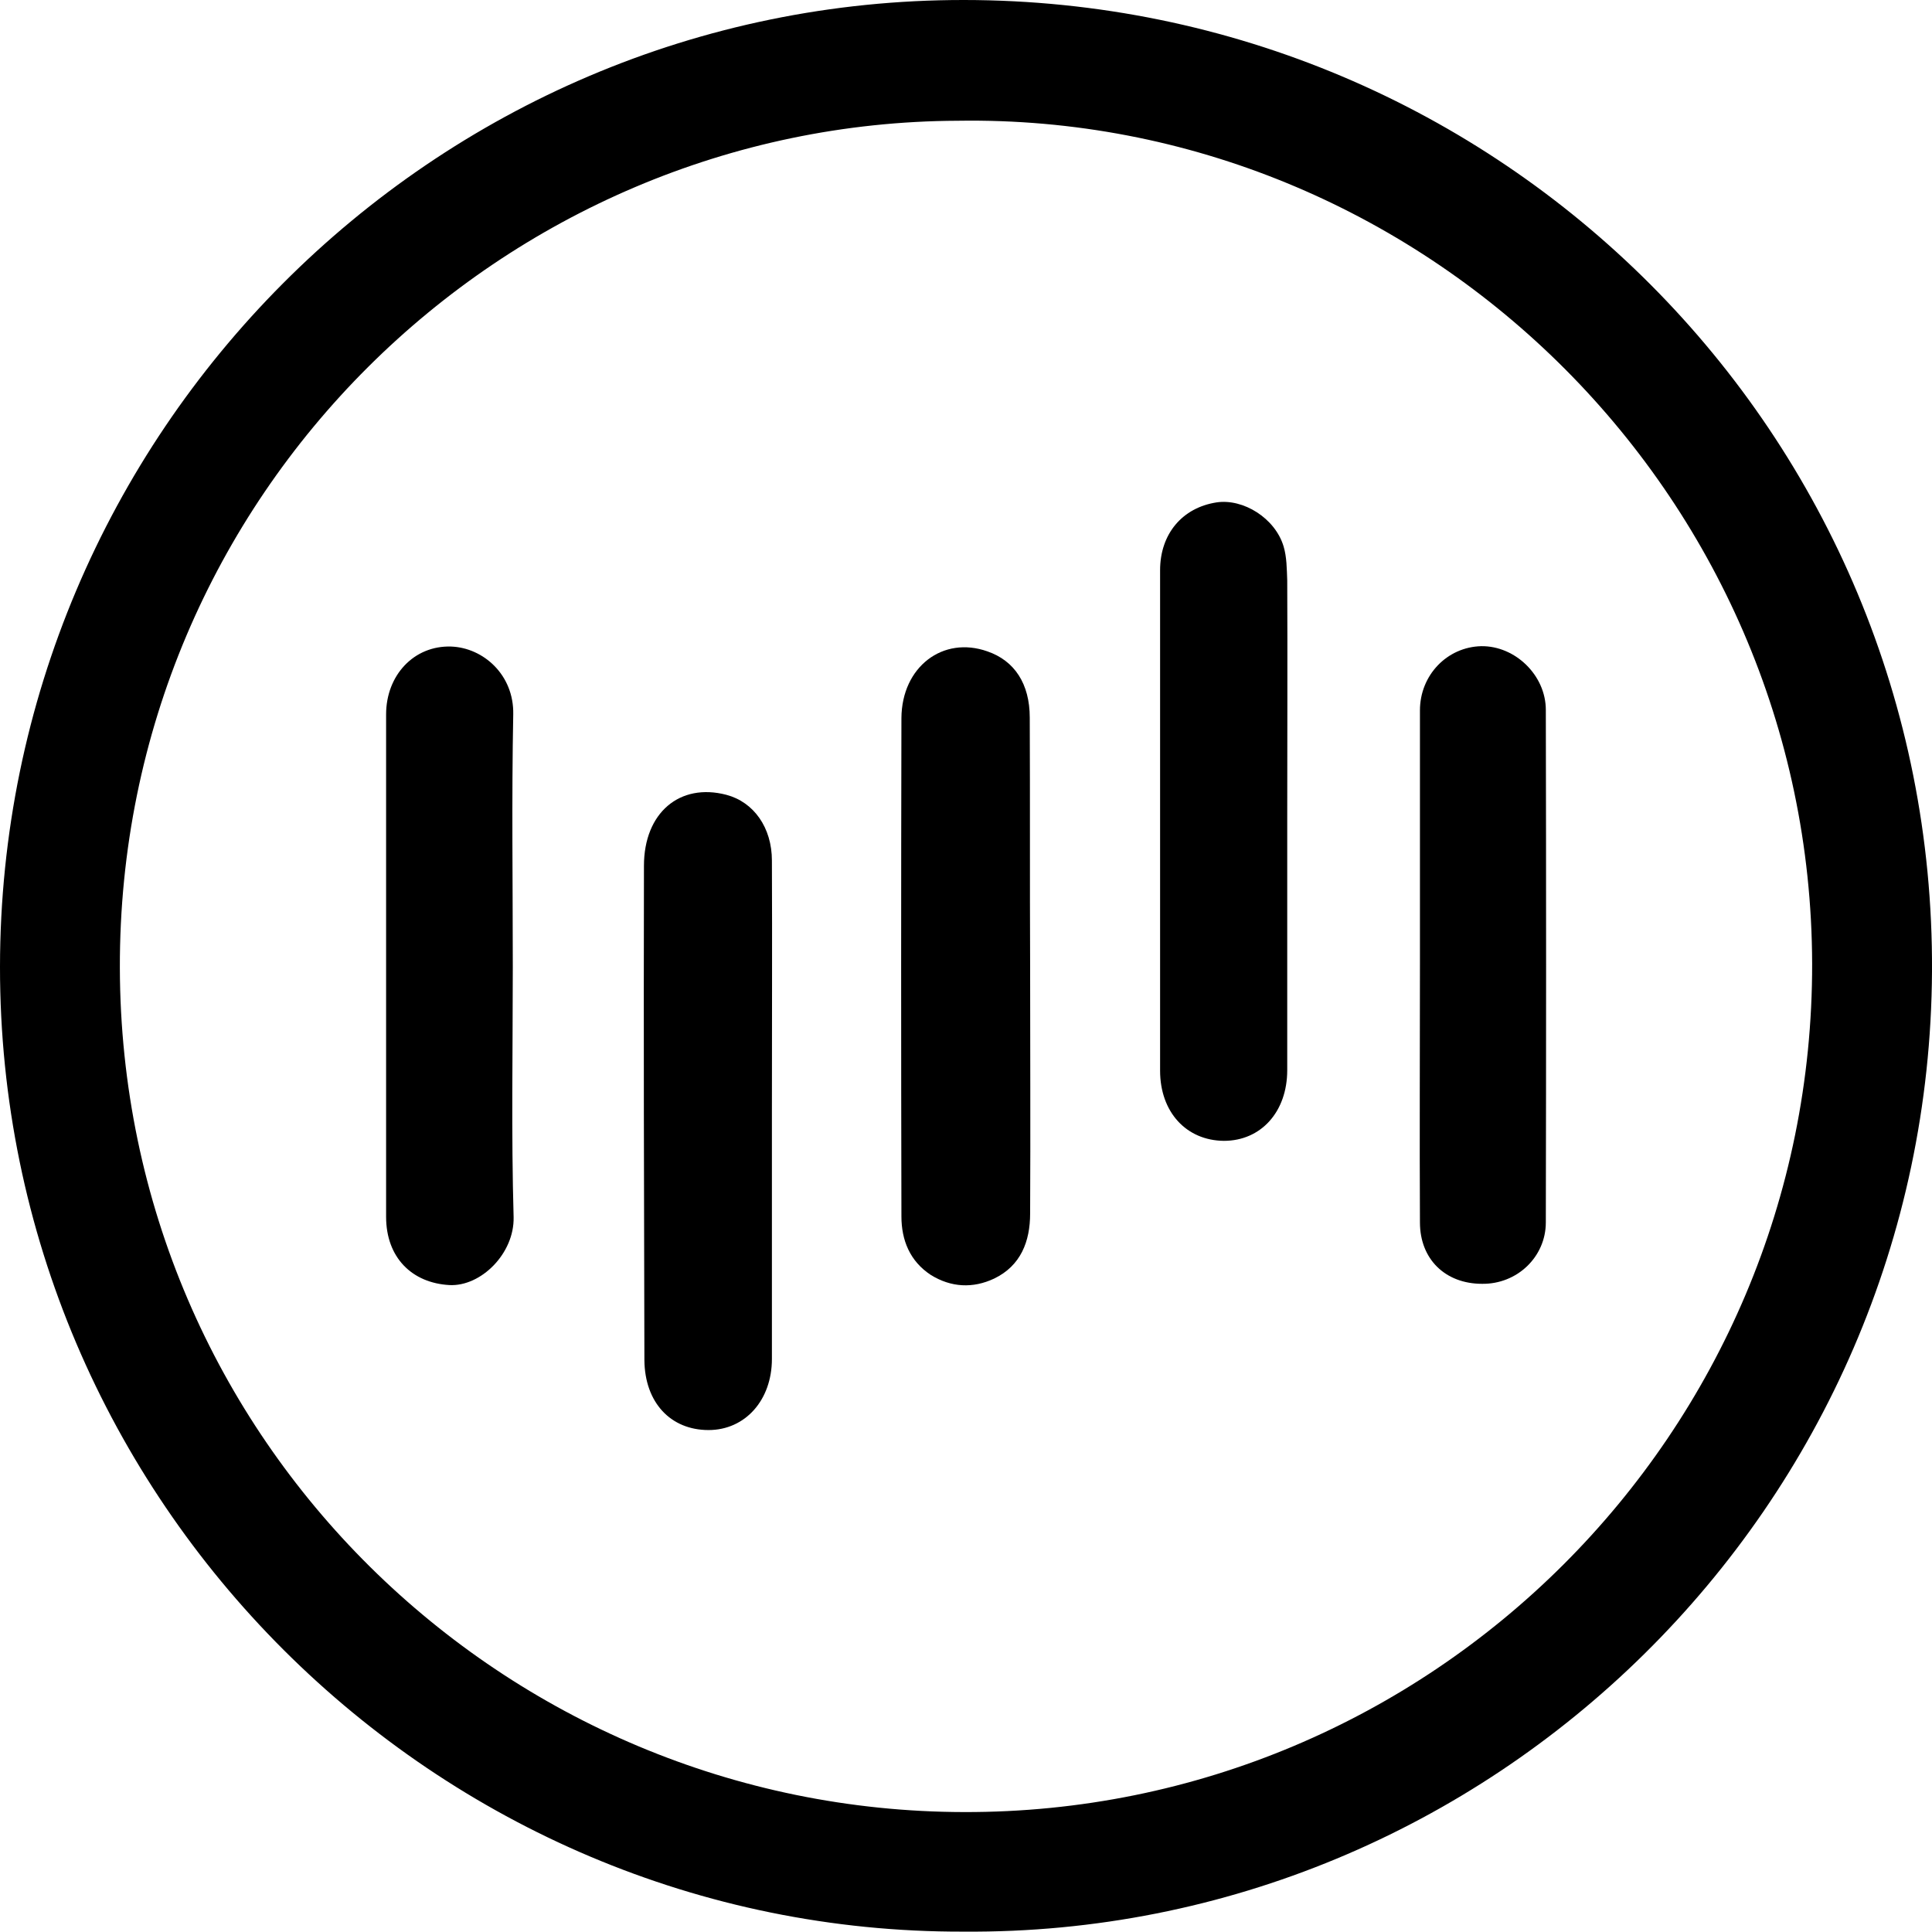
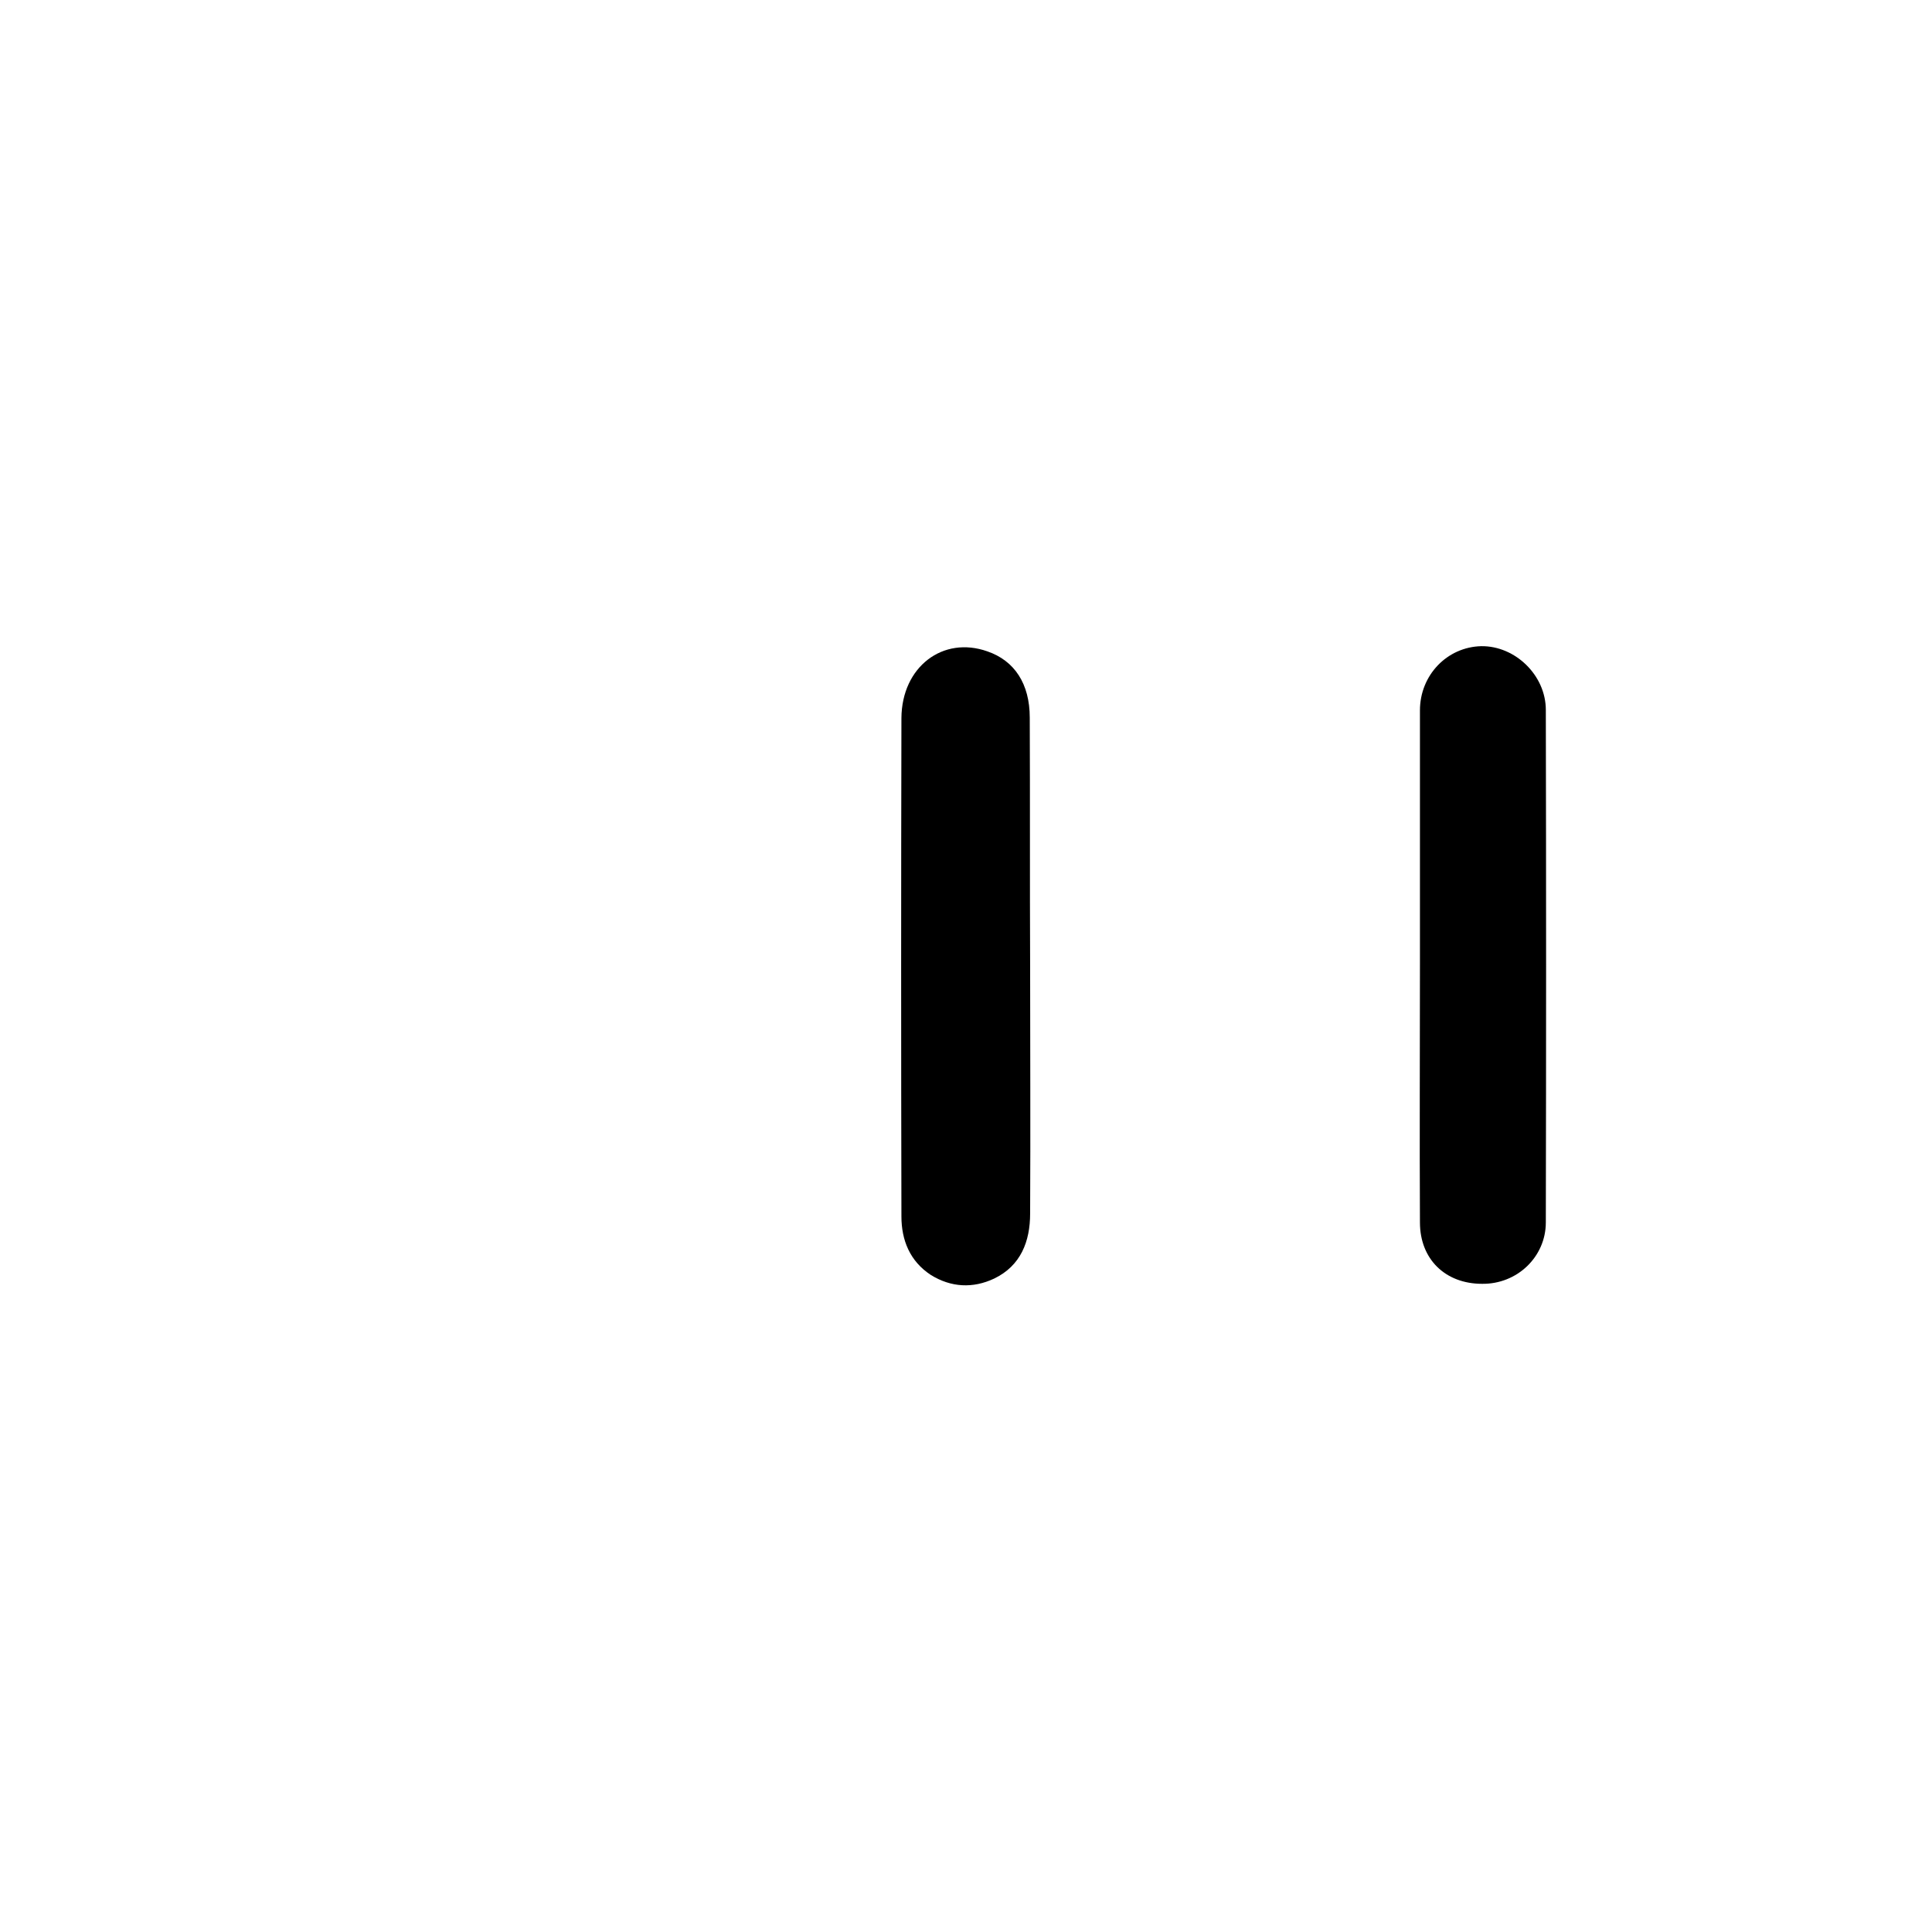
<svg xmlns="http://www.w3.org/2000/svg" width="26" height="26" viewBox="0 0 26 26" fill="none">
  <g clip-path="url(#clip0_43_19333)">
-     <path d="M12.967 25.995C5.865 26.016 -0.005 20.196 3.76449e-06 13.011C0.005 5.837 5.827 -0.005 12.973 3.78864e-06C20.201 0.005 26.038 5.848 26 13.071C25.962 20.288 20.054 26.049 12.967 25.995ZM12.891 1.625C6.777 1.647 1.597 6.641 1.613 13.027C1.629 19.386 6.793 24.375 12.973 24.386C19.256 24.402 24.398 19.294 24.387 12.967C24.371 6.614 19.125 1.527 12.891 1.625Z" fill="black" />
-     <path d="M17.323 11.06C17.323 12.174 17.323 13.288 17.323 14.402C17.323 14.962 16.97 15.353 16.47 15.353C15.965 15.348 15.612 14.967 15.612 14.408C15.612 12.163 15.612 9.918 15.612 7.674C15.612 7.185 15.911 6.832 16.372 6.761C16.731 6.707 17.16 6.973 17.274 7.353C17.317 7.495 17.317 7.658 17.323 7.81C17.328 8.886 17.323 9.973 17.323 11.06Z" fill="black" />
    <path d="M13.863 12.995C13.863 14.109 13.869 15.223 13.863 16.331C13.863 16.706 13.738 17.033 13.38 17.206C13.092 17.342 12.799 17.326 12.527 17.158C12.245 16.973 12.131 16.69 12.131 16.37C12.126 14.136 12.126 11.897 12.131 9.663C12.136 8.973 12.69 8.554 13.288 8.766C13.652 8.891 13.858 9.201 13.858 9.658C13.863 10.766 13.858 11.88 13.863 12.995Z" fill="black" />
-     <path d="M10.388 14.951C10.388 16.065 10.388 17.179 10.388 18.288C10.388 18.842 10.029 19.245 9.535 19.245C9.025 19.245 8.677 18.875 8.672 18.304C8.666 16.087 8.661 13.87 8.666 11.652C8.666 10.935 9.15 10.533 9.774 10.696C10.143 10.793 10.388 11.136 10.388 11.582C10.393 12.707 10.388 13.832 10.388 14.951Z" fill="black" />
    <path d="M19.109 12.984C19.109 11.842 19.109 10.701 19.109 9.56C19.109 9.087 19.473 8.707 19.934 8.696C20.39 8.69 20.803 9.087 20.803 9.554C20.808 11.853 20.808 14.152 20.803 16.451C20.803 16.913 20.418 17.283 19.945 17.277C19.451 17.277 19.109 16.946 19.109 16.451C19.103 15.299 19.109 14.141 19.109 12.984Z" fill="black" />
-     <path d="M6.901 13.011C6.901 14.136 6.88 15.255 6.912 16.38C6.923 16.87 6.472 17.315 6.049 17.294C5.544 17.266 5.196 16.924 5.196 16.375C5.196 14.12 5.196 11.864 5.196 9.614C5.196 9.087 5.571 8.685 6.071 8.701C6.505 8.717 6.918 9.082 6.907 9.614C6.885 10.75 6.901 11.88 6.901 13.011Z" fill="black" />
  </g>
  <defs>
    <clipPath id="clip0_43_19333">
      <rect width="26" height="26" fill="white" />
    </clipPath>
  </defs>
</svg>